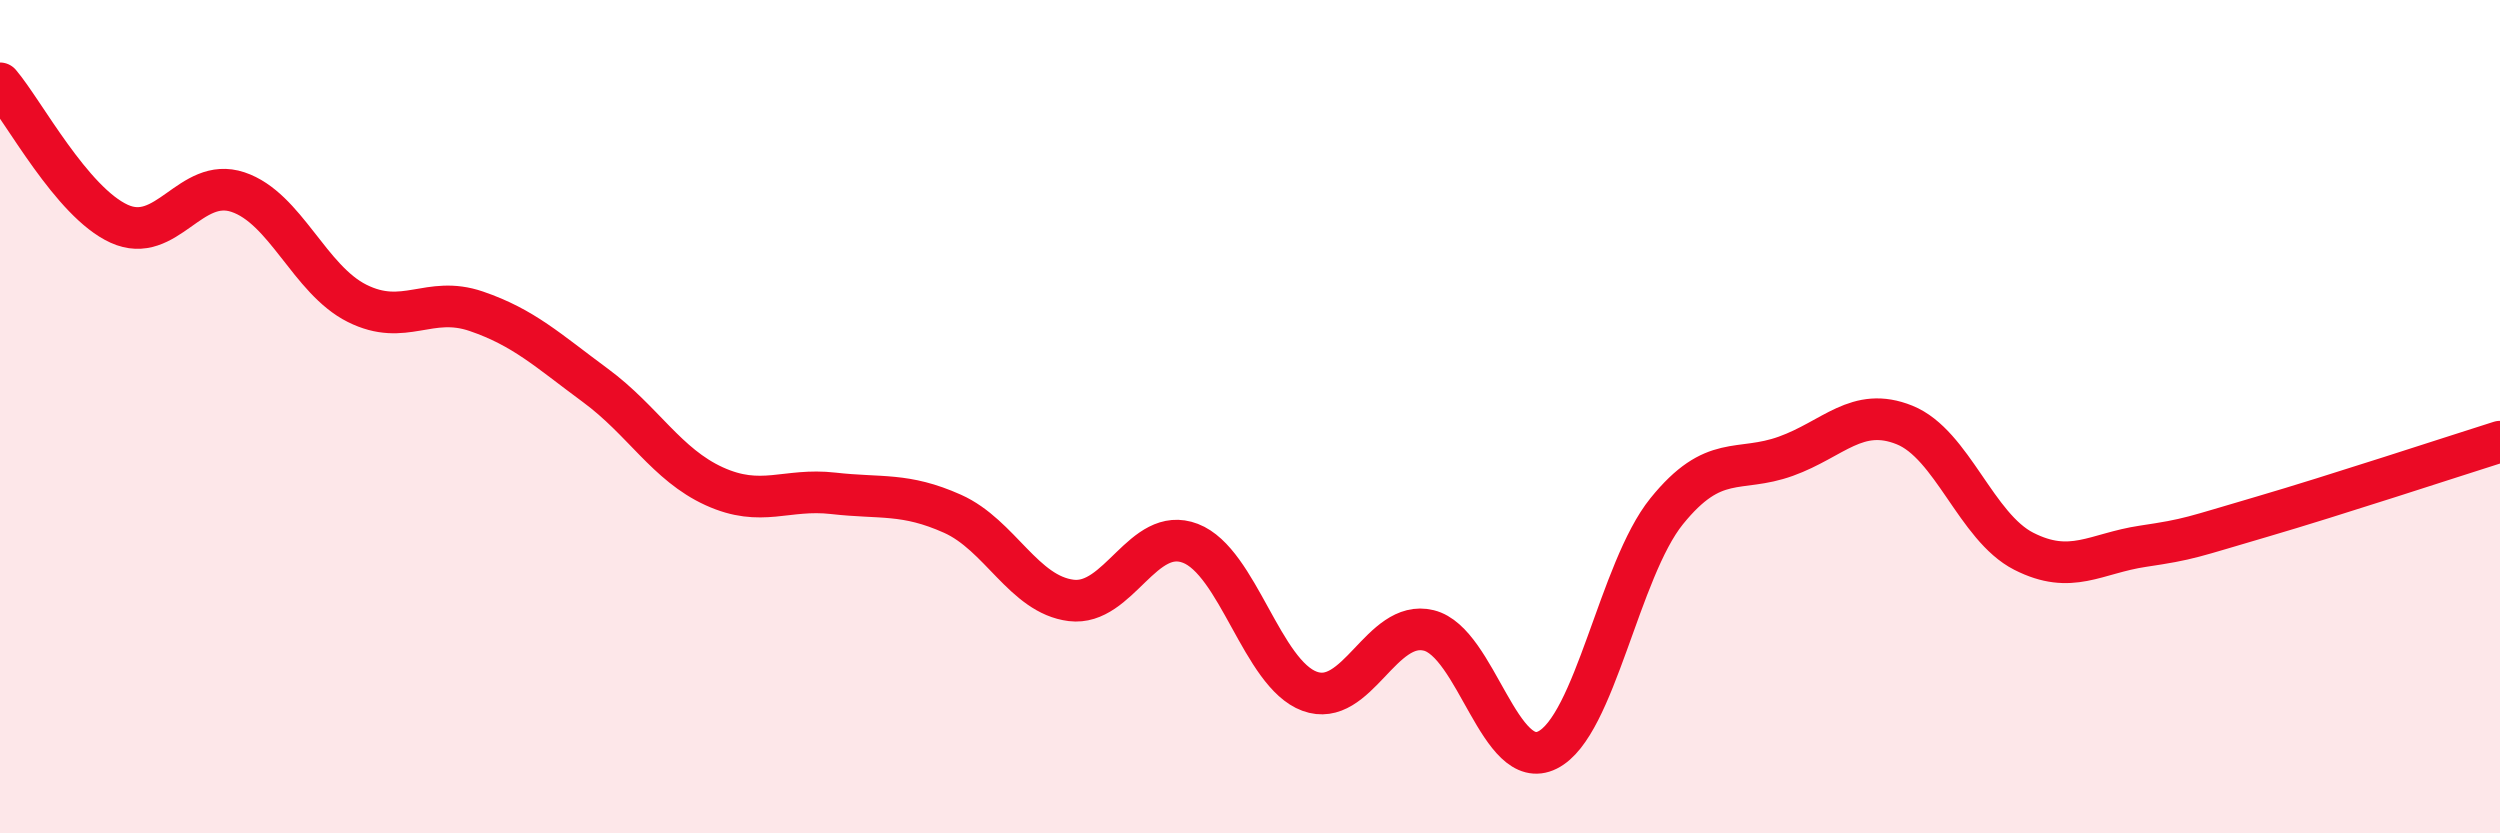
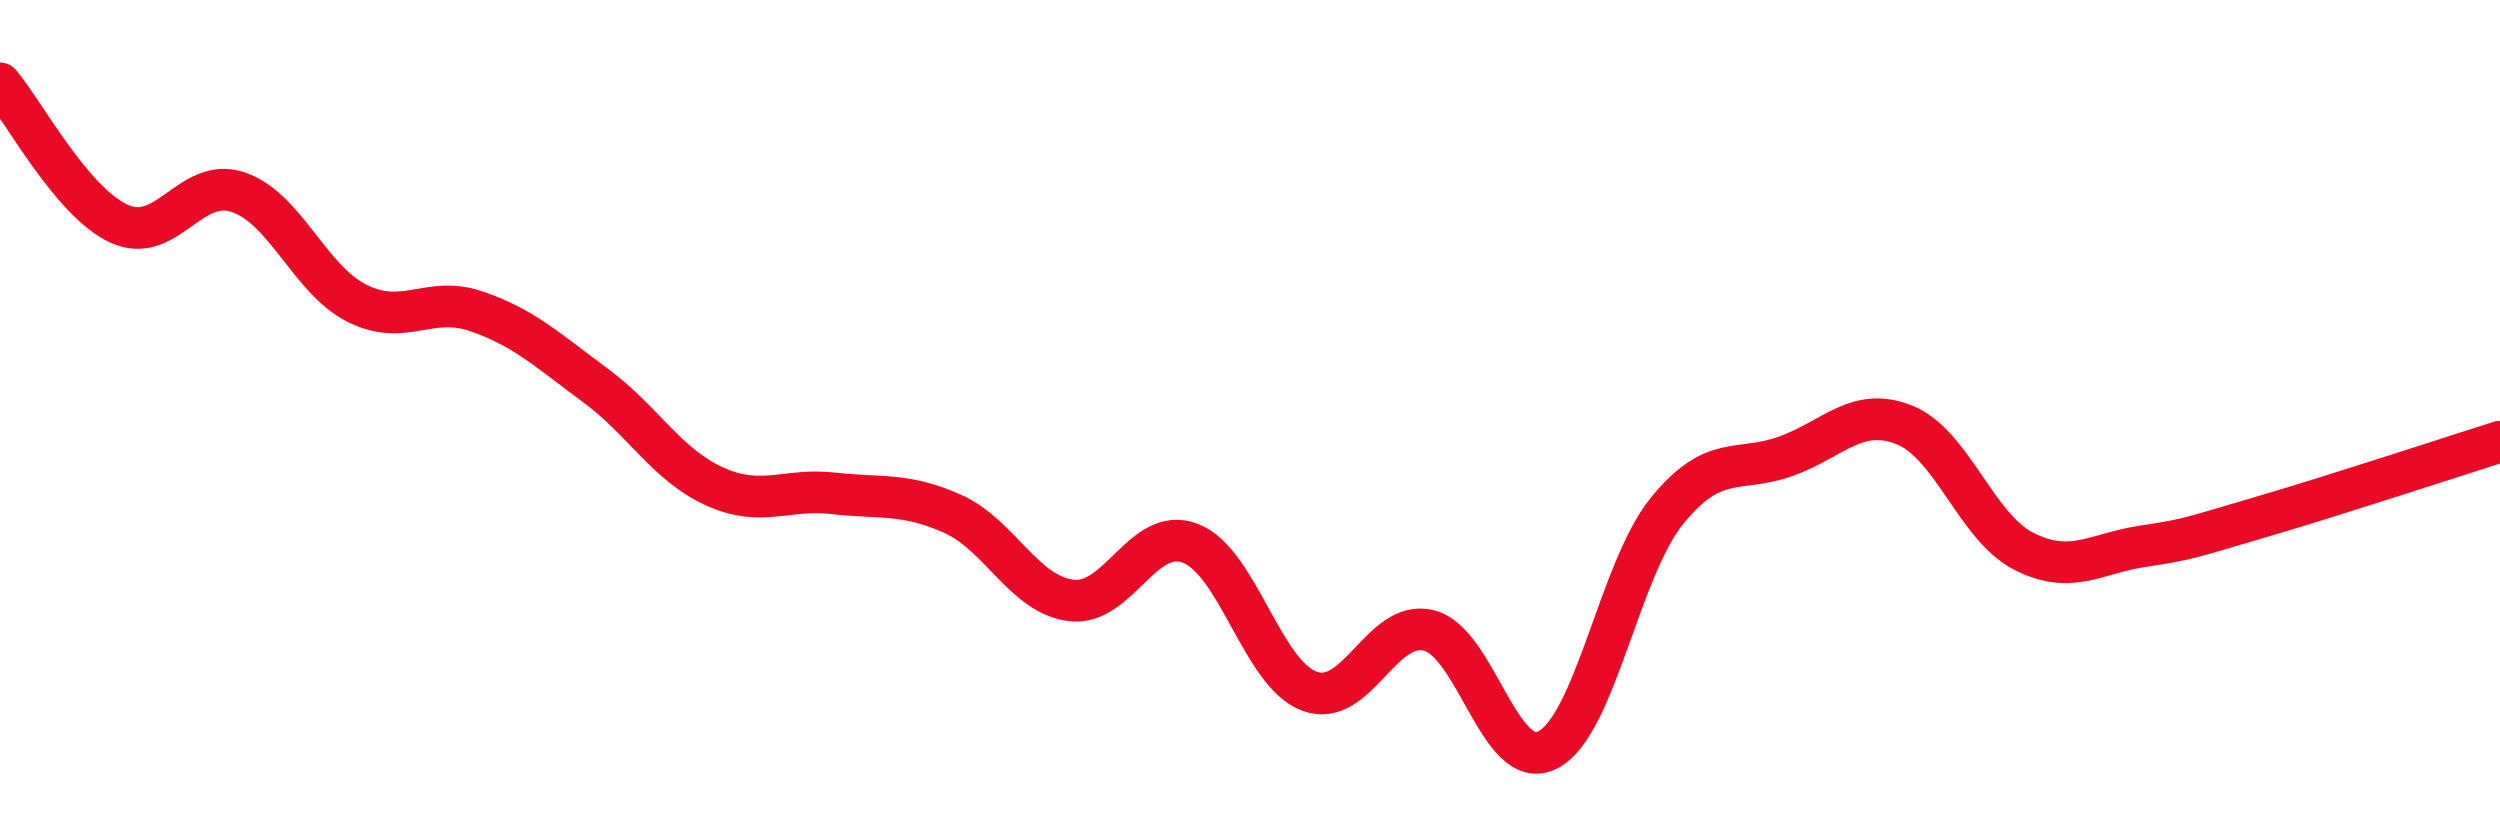
<svg xmlns="http://www.w3.org/2000/svg" width="60" height="20" viewBox="0 0 60 20">
-   <path d="M 0,2 C 0.57,2.67 1.72,4.85 2.86,5.37 C 4,5.89 4.57,4.23 5.71,4.61 C 6.85,4.99 7.43,6.71 8.57,7.28 C 9.71,7.85 10.29,7.08 11.43,7.47 C 12.57,7.86 13.15,8.41 14.29,9.25 C 15.43,10.09 16,11.15 17.14,11.67 C 18.28,12.19 18.86,11.71 20,11.84 C 21.14,11.97 21.72,11.82 22.86,12.33 C 24,12.84 24.57,14.27 25.71,14.41 C 26.85,14.55 27.43,12.6 28.57,13.04 C 29.71,13.48 30.29,16.17 31.43,16.59 C 32.57,17.01 33.15,14.85 34.29,15.13 C 35.43,15.41 36,18.57 37.14,18 C 38.28,17.43 38.86,13.68 40,12.27 C 41.14,10.86 41.72,11.36 42.86,10.95 C 44,10.54 44.57,9.74 45.71,10.2 C 46.85,10.66 47.43,12.65 48.57,13.23 C 49.71,13.81 50.29,13.28 51.43,13.11 C 52.57,12.94 52.58,12.9 54.29,12.4 C 56,11.9 58.86,10.96 60,10.6L60 20L0 20Z" fill="#EB0A25" opacity="0.1" stroke-linecap="round" stroke-linejoin="round" />
  <path d="M 0,2 C 0.57,2.67 1.72,4.85 2.86,5.37 C 4,5.89 4.57,4.23 5.71,4.61 C 6.85,4.99 7.43,6.71 8.57,7.28 C 9.71,7.85 10.29,7.08 11.43,7.47 C 12.57,7.86 13.15,8.41 14.29,9.25 C 15.43,10.09 16,11.15 17.14,11.67 C 18.28,12.19 18.86,11.71 20,11.84 C 21.14,11.97 21.72,11.82 22.86,12.33 C 24,12.84 24.57,14.27 25.71,14.41 C 26.85,14.55 27.43,12.6 28.57,13.04 C 29.71,13.48 30.29,16.17 31.43,16.59 C 32.57,17.01 33.15,14.85 34.29,15.13 C 35.43,15.41 36,18.57 37.14,18 C 38.28,17.43 38.86,13.68 40,12.27 C 41.14,10.86 41.72,11.36 42.86,10.95 C 44,10.54 44.57,9.74 45.71,10.2 C 46.85,10.66 47.43,12.65 48.57,13.23 C 49.71,13.81 50.29,13.28 51.43,13.11 C 52.57,12.94 52.58,12.9 54.29,12.4 C 56,11.9 58.86,10.96 60,10.6" stroke="#EB0A25" stroke-width="1" fill="none" stroke-linecap="round" stroke-linejoin="round" />
</svg>